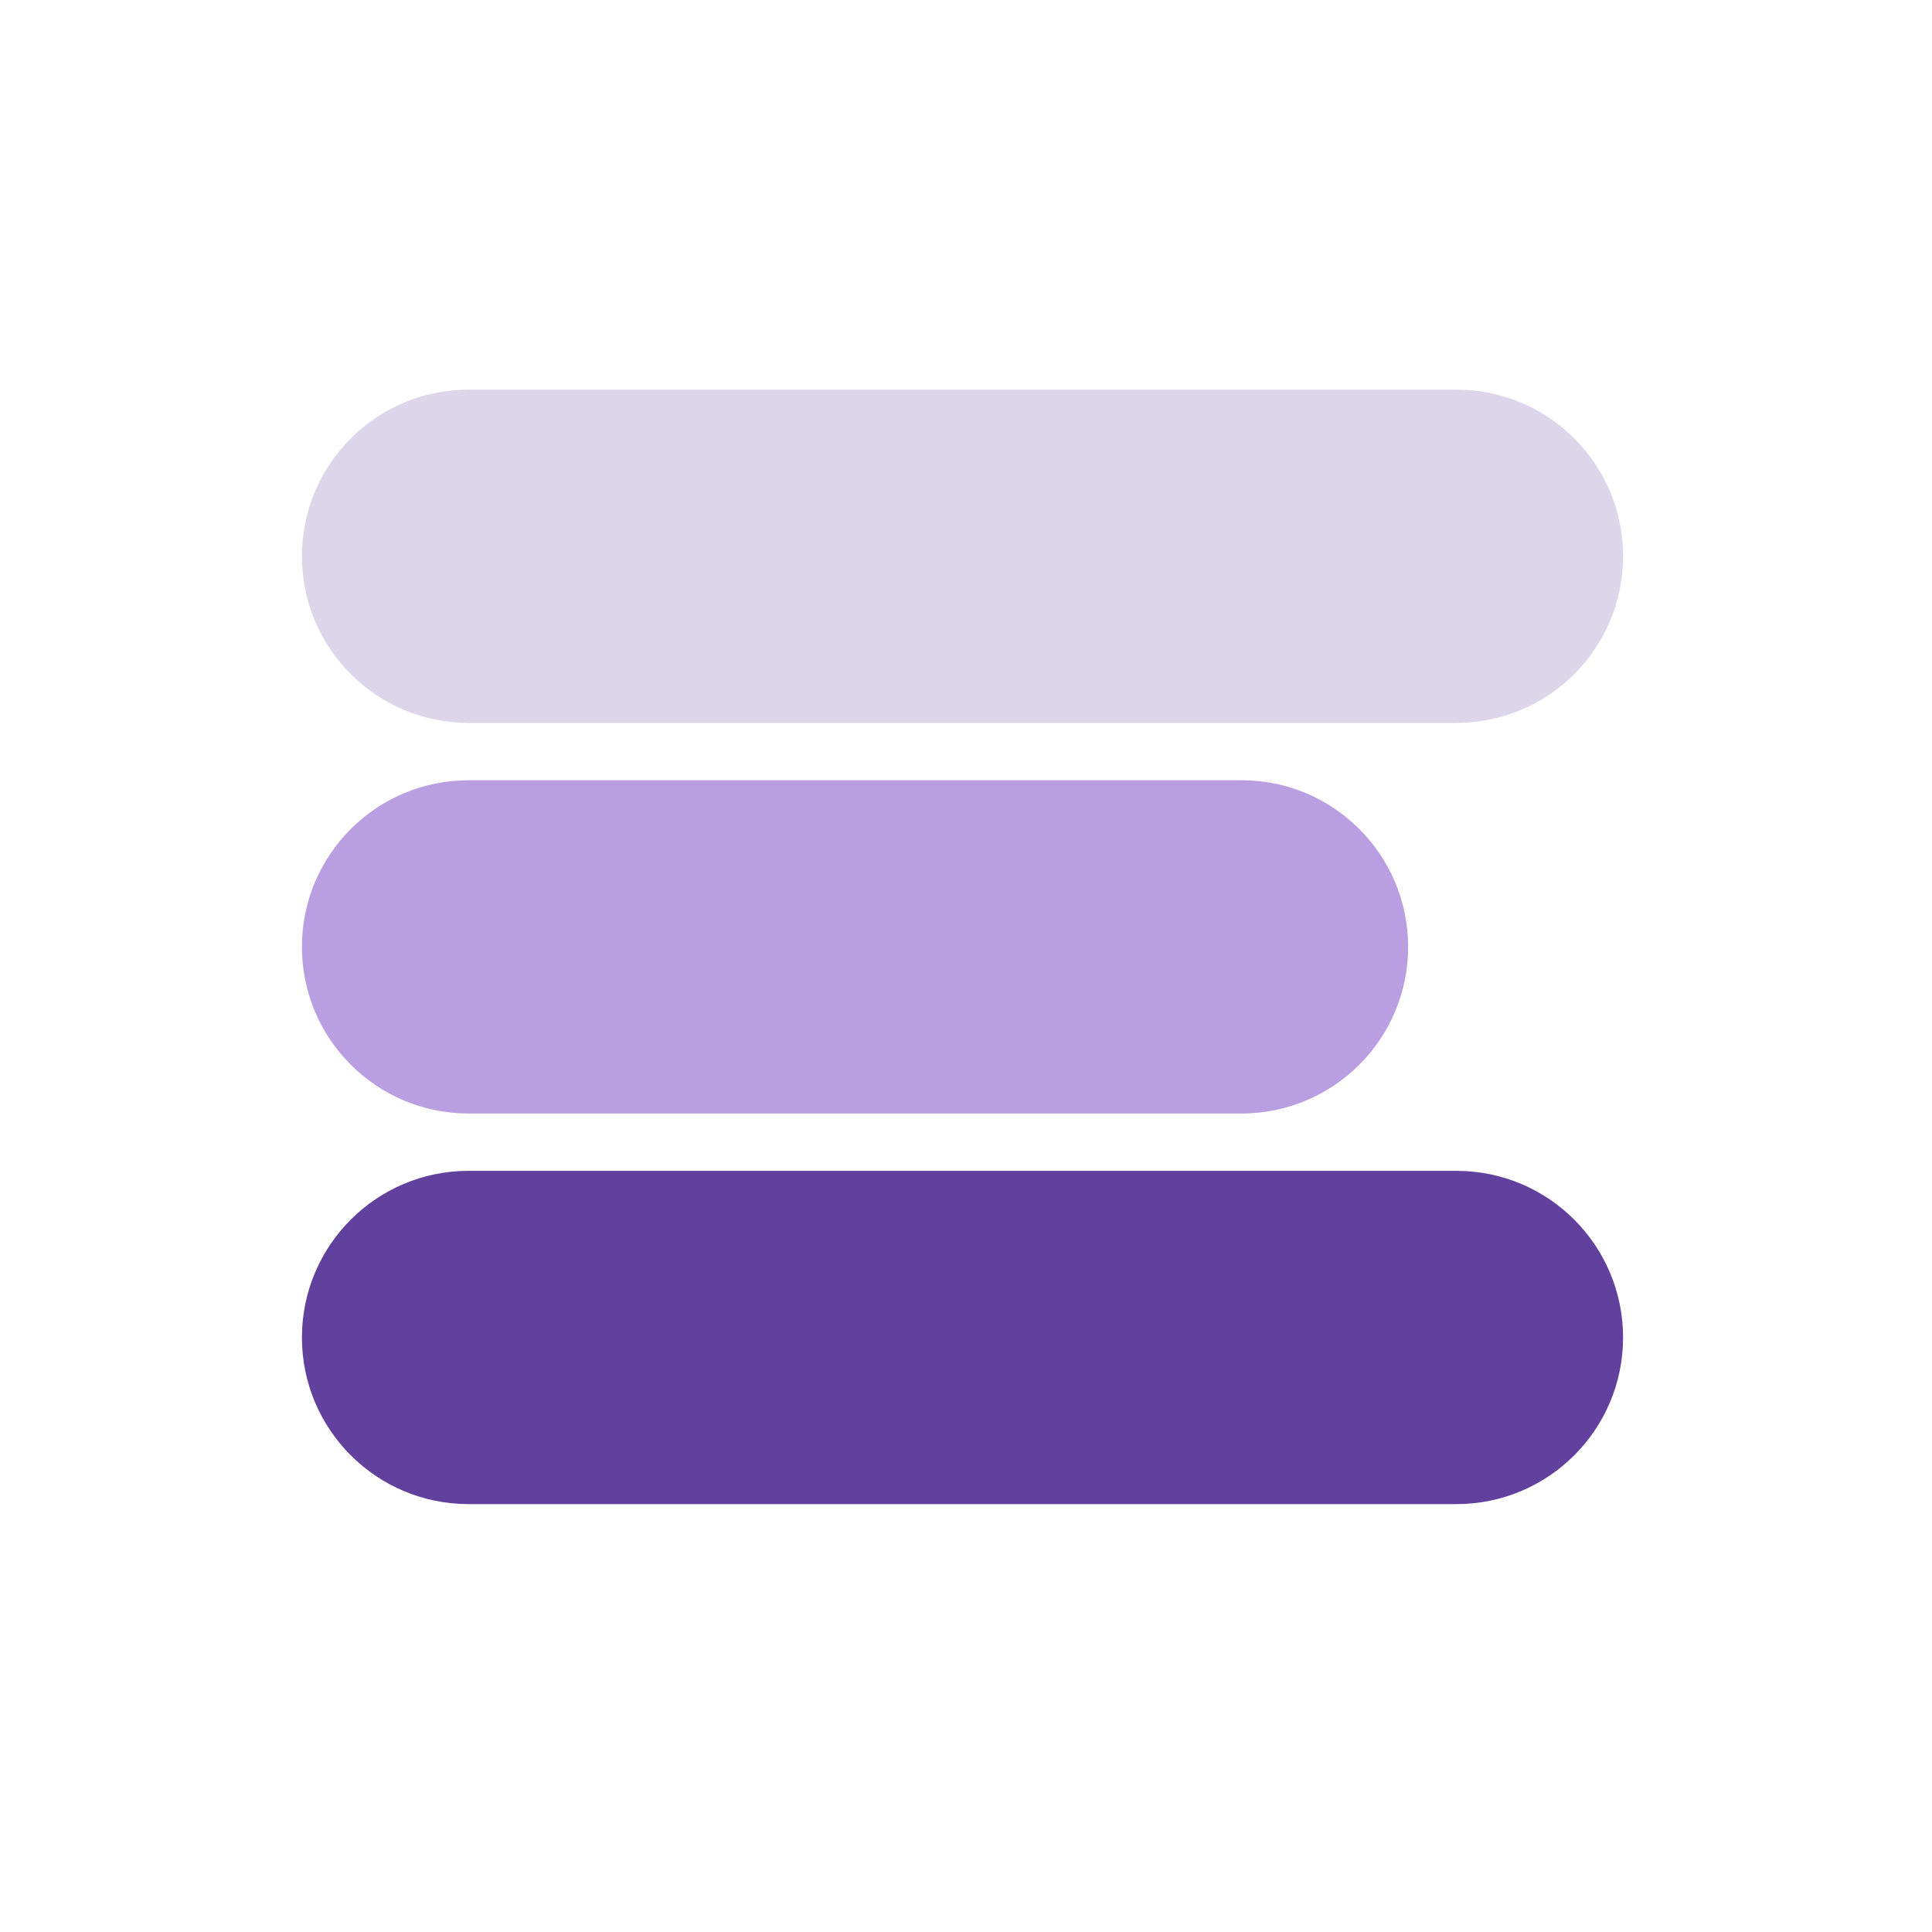
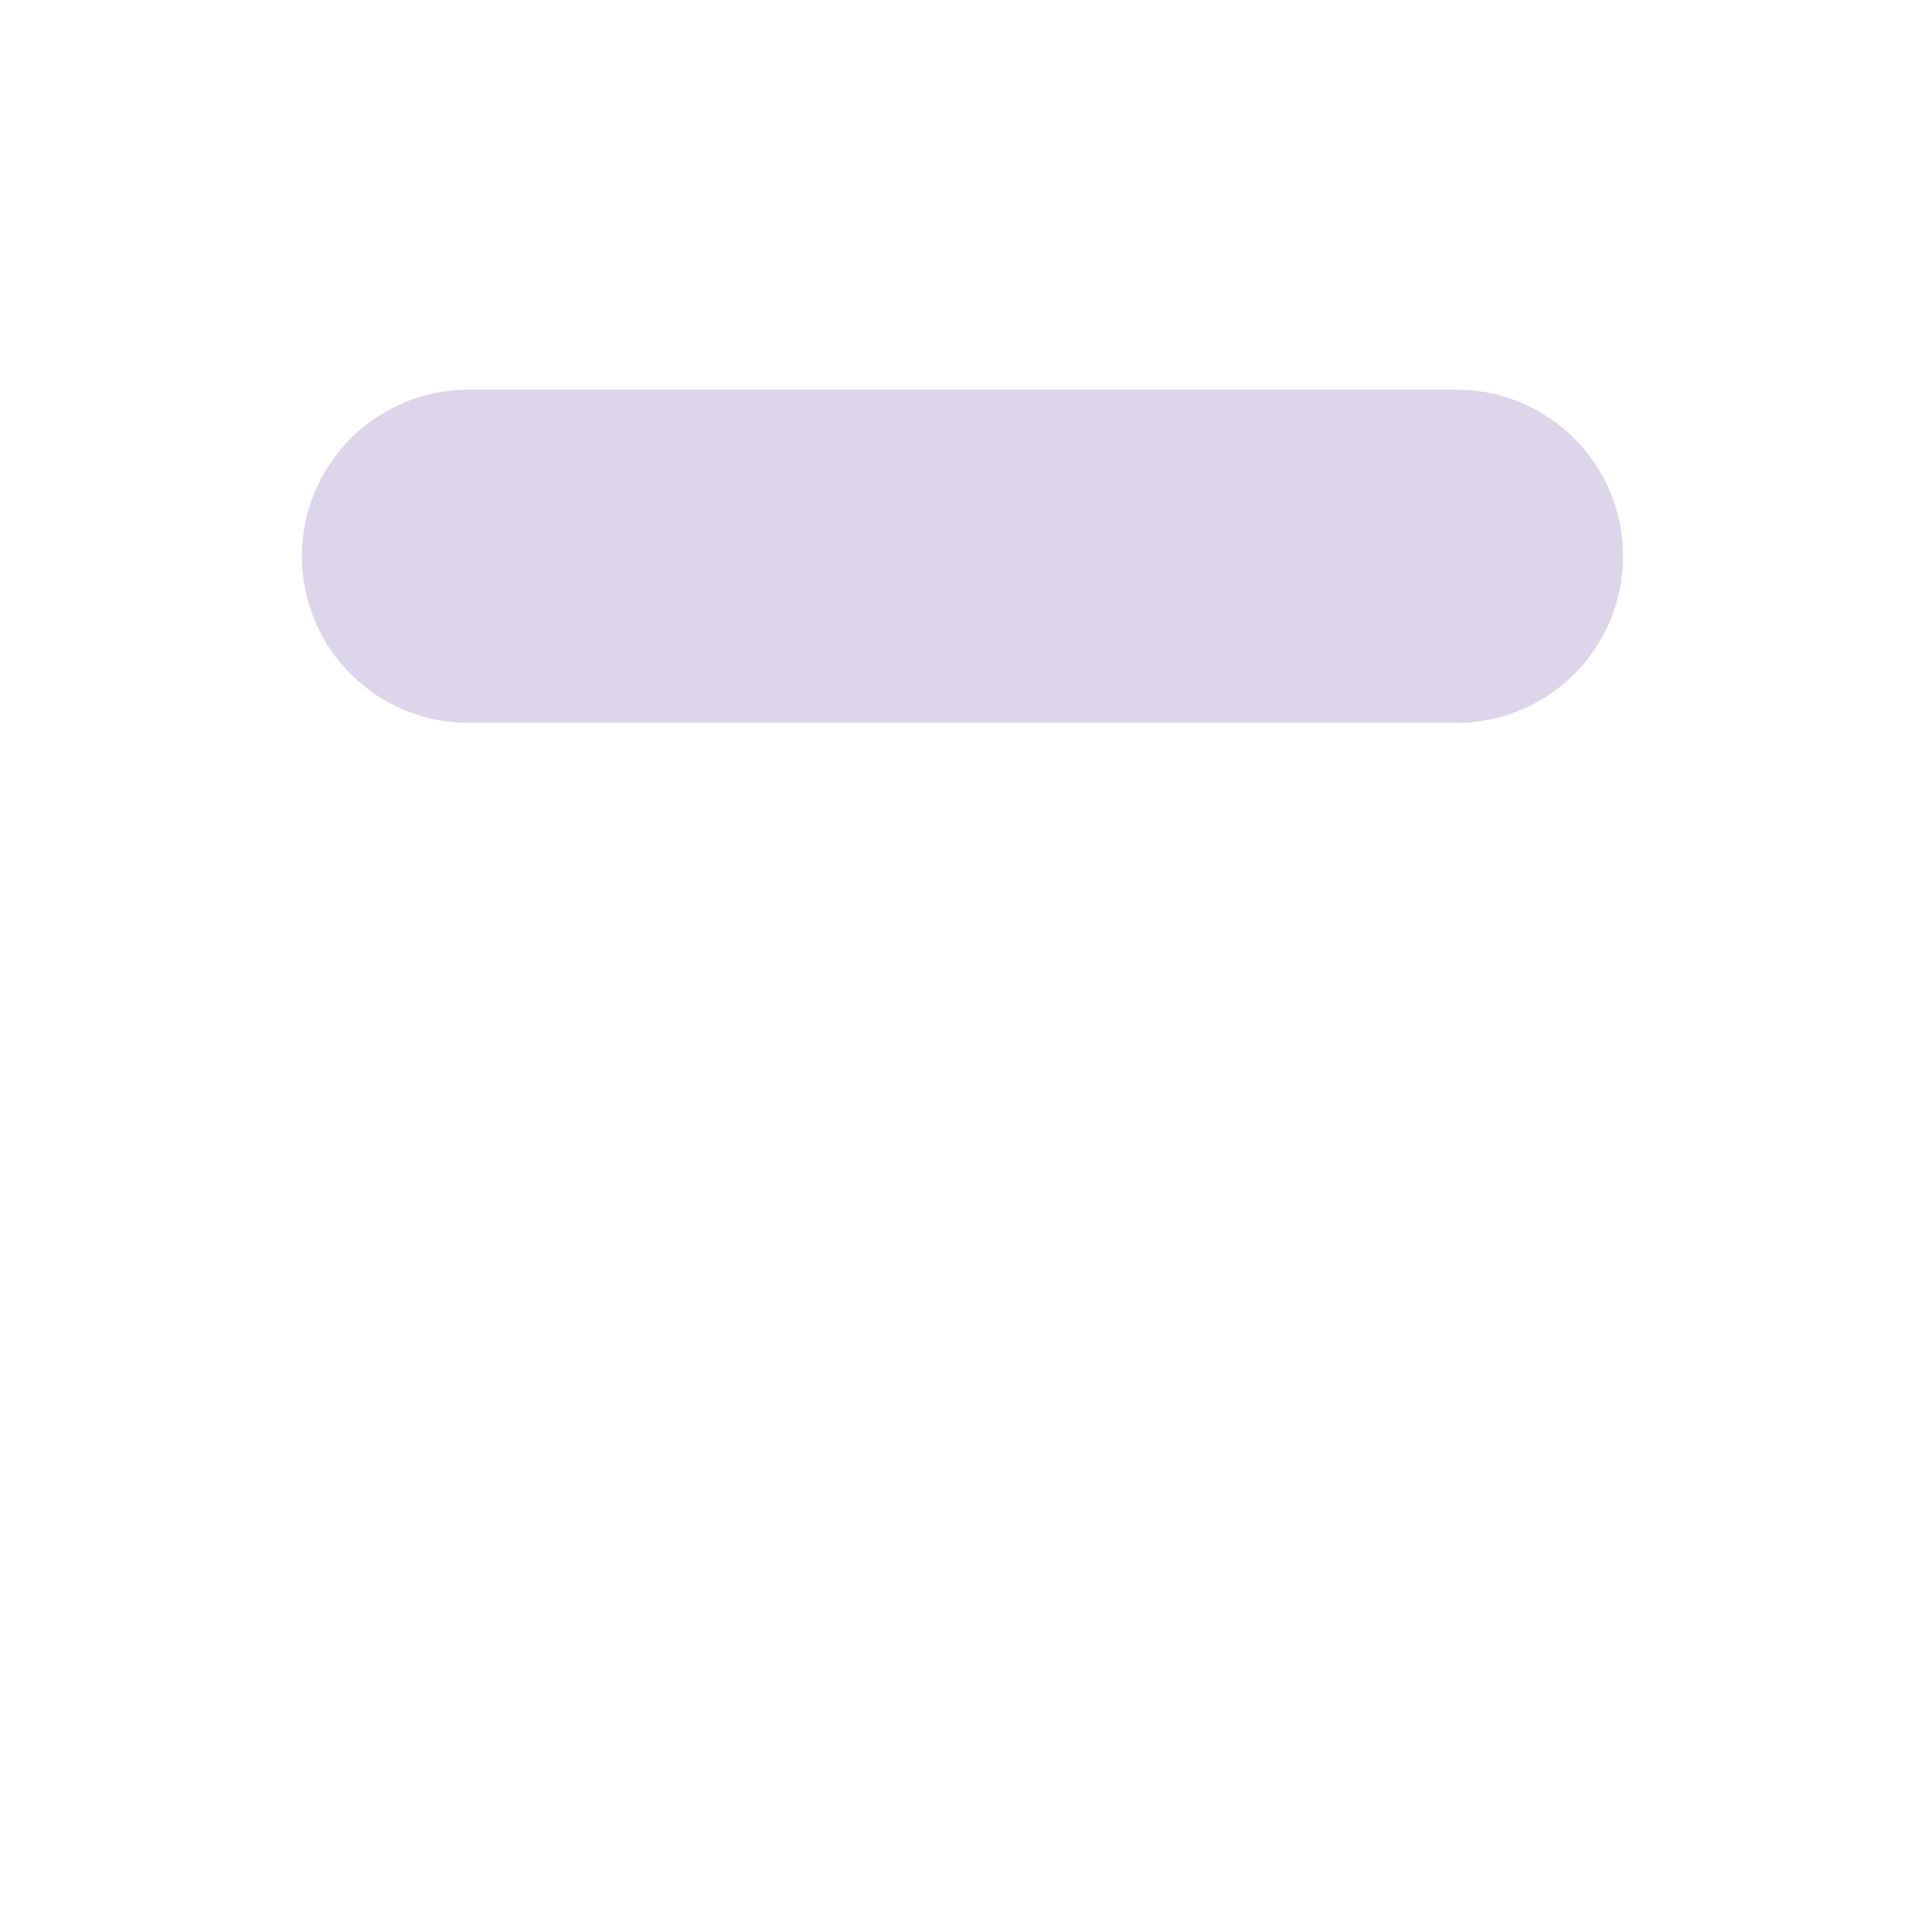
<svg xmlns="http://www.w3.org/2000/svg" id="Layer_1" data-name="Layer 1" viewBox="0 0 400 400">
  <defs>
    <style>
      .cls-1 {
        fill: #b99fe2;
      }

      .cls-2 {
        fill: #62409d;
      }

      .cls-3 {
        fill: #ddd5e9;
      }
    </style>
  </defs>
-   <path class="cls-2" d="M301.53,311.41H97.01c-19.05,0-34.5-15.45-34.5-34.5s15.45-34.5,34.5-34.5h204.53c19.05,0,34.5,15.45,34.5,34.5s-15.45,34.5-34.5,34.5Z" />
-   <path class="cls-1" d="M257.03,230.54H97.01c-19.05,0-34.5-15.45-34.5-34.5s15.45-34.5,34.5-34.5h160.03c19.05,0,34.5,15.45,34.5,34.5s-15.45,34.5-34.5,34.5Z" />
  <path class="cls-3" d="M301.53,149.67H97.01c-19.05,0-34.5-15.45-34.5-34.5s15.45-34.5,34.5-34.5h204.53c19.05,0,34.5,15.45,34.5,34.5s-15.45,34.5-34.5,34.5Z" />
</svg>